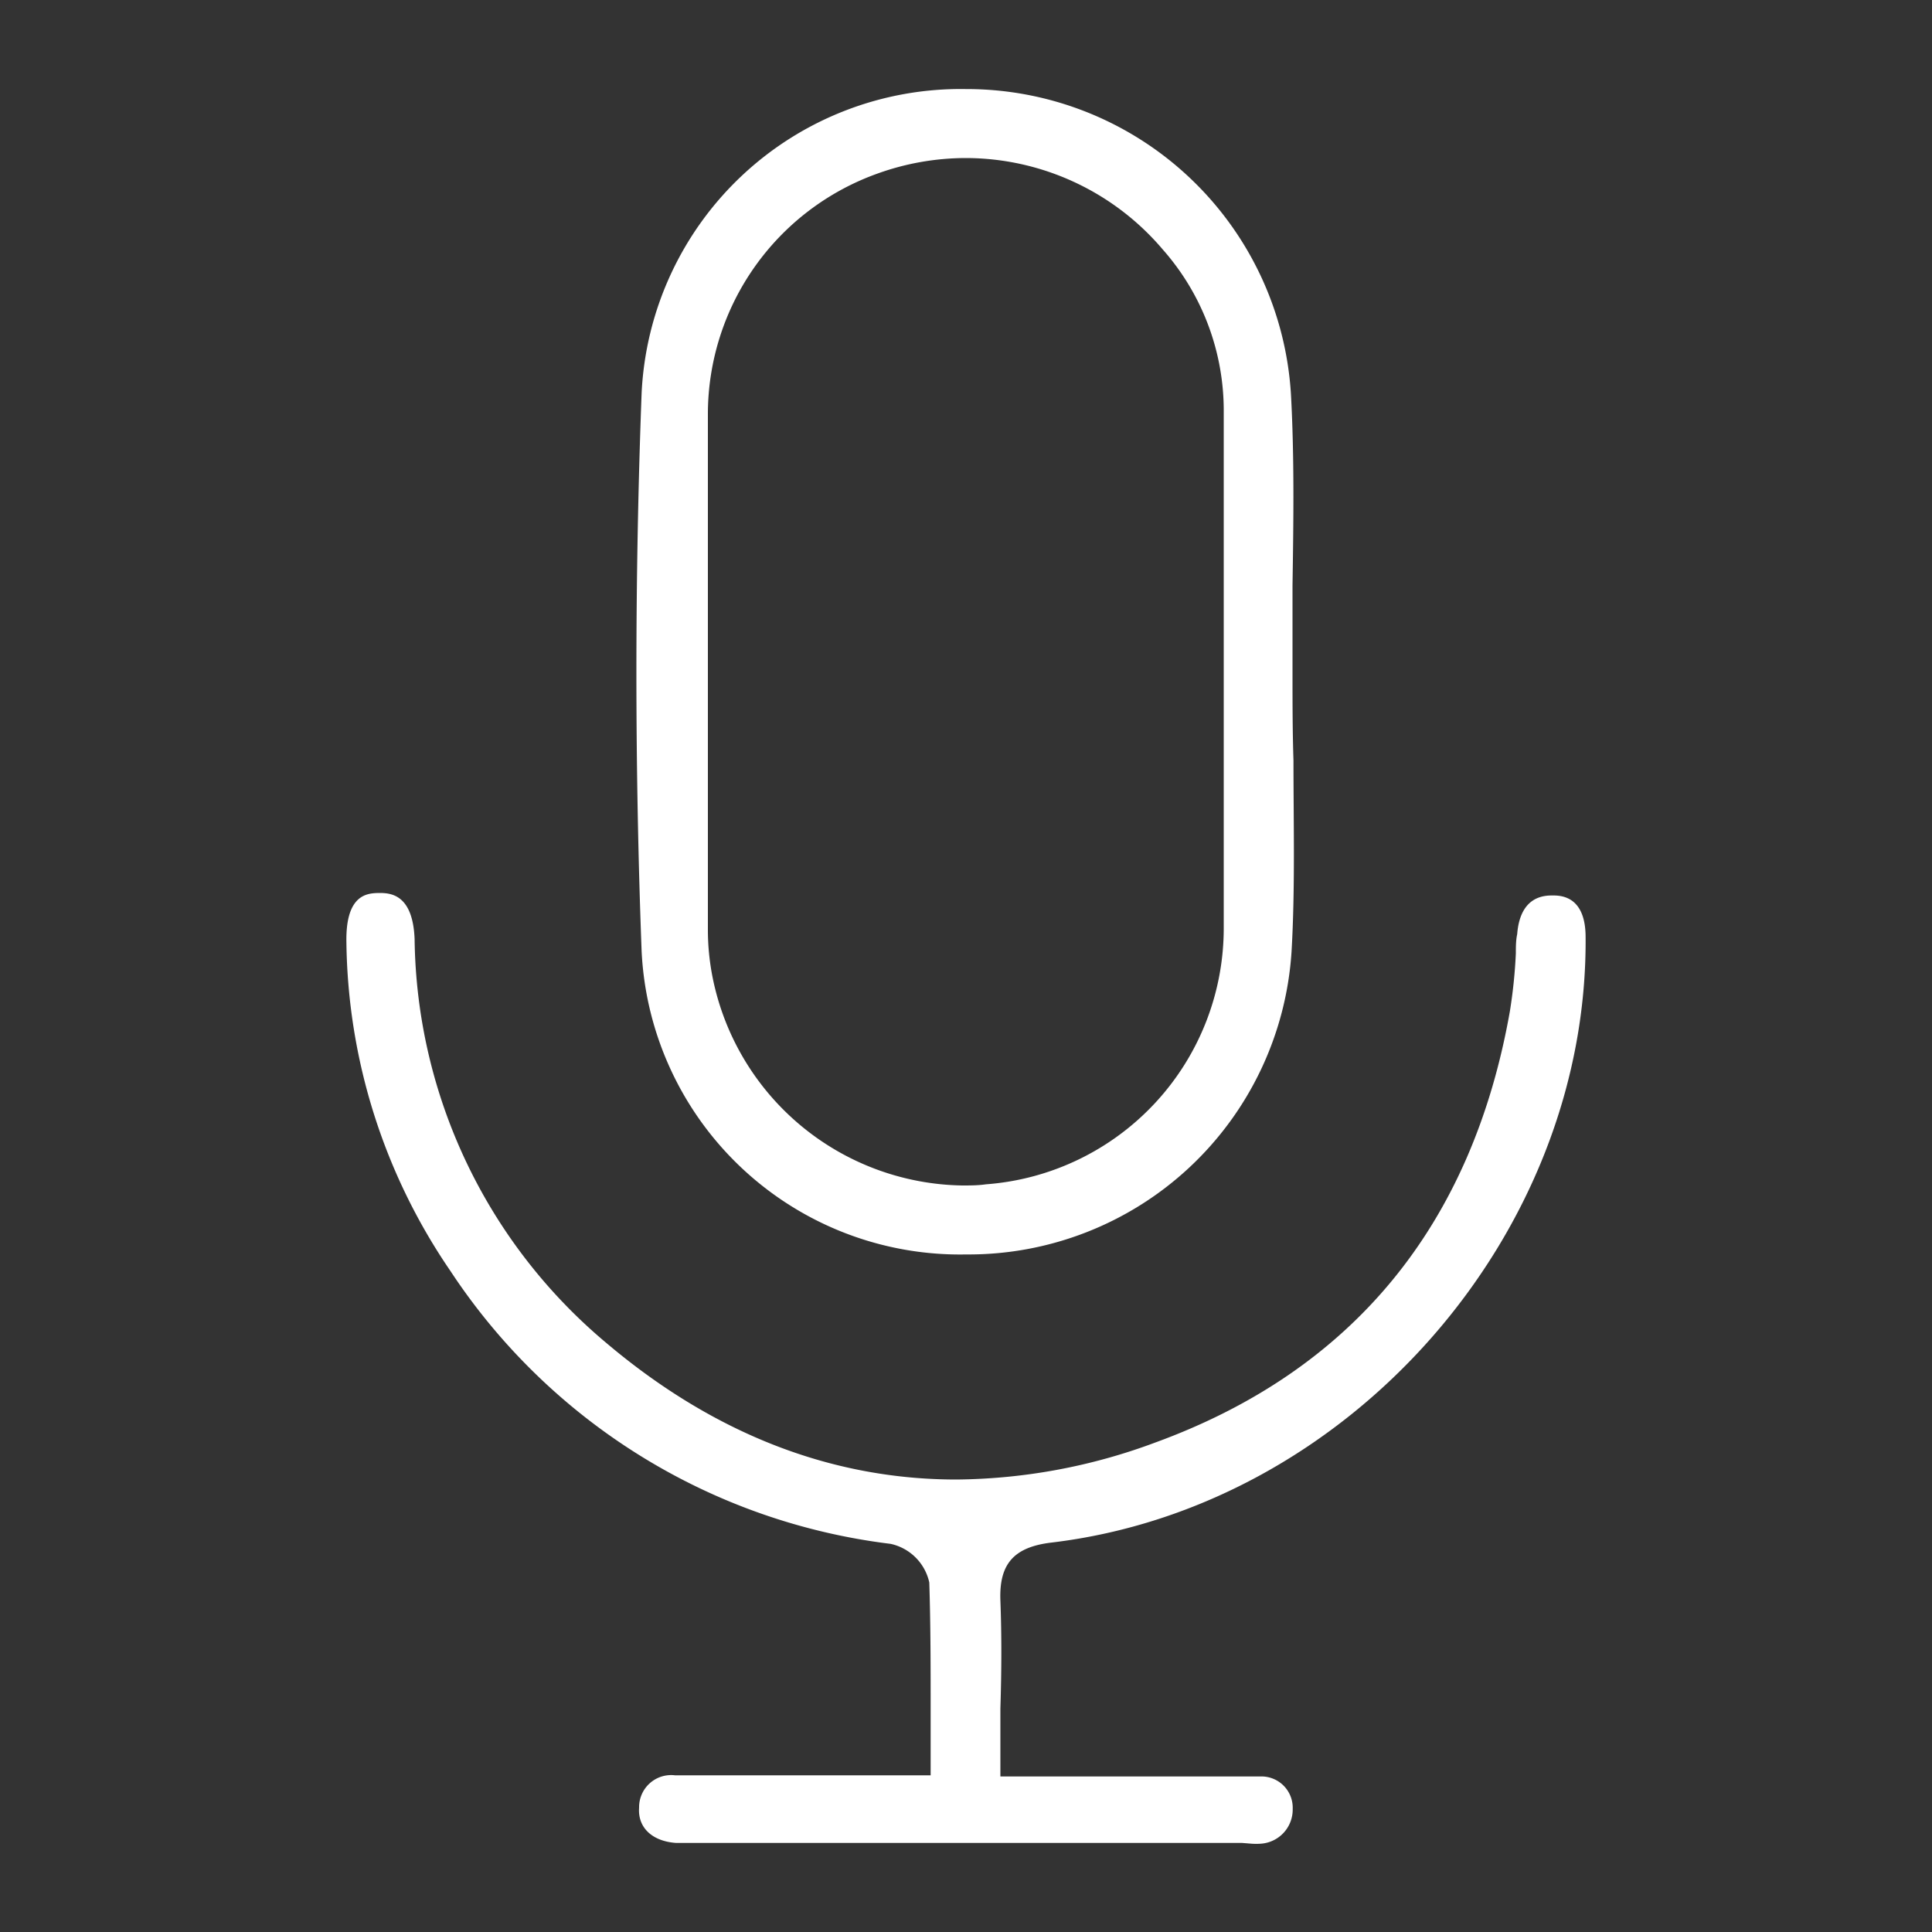
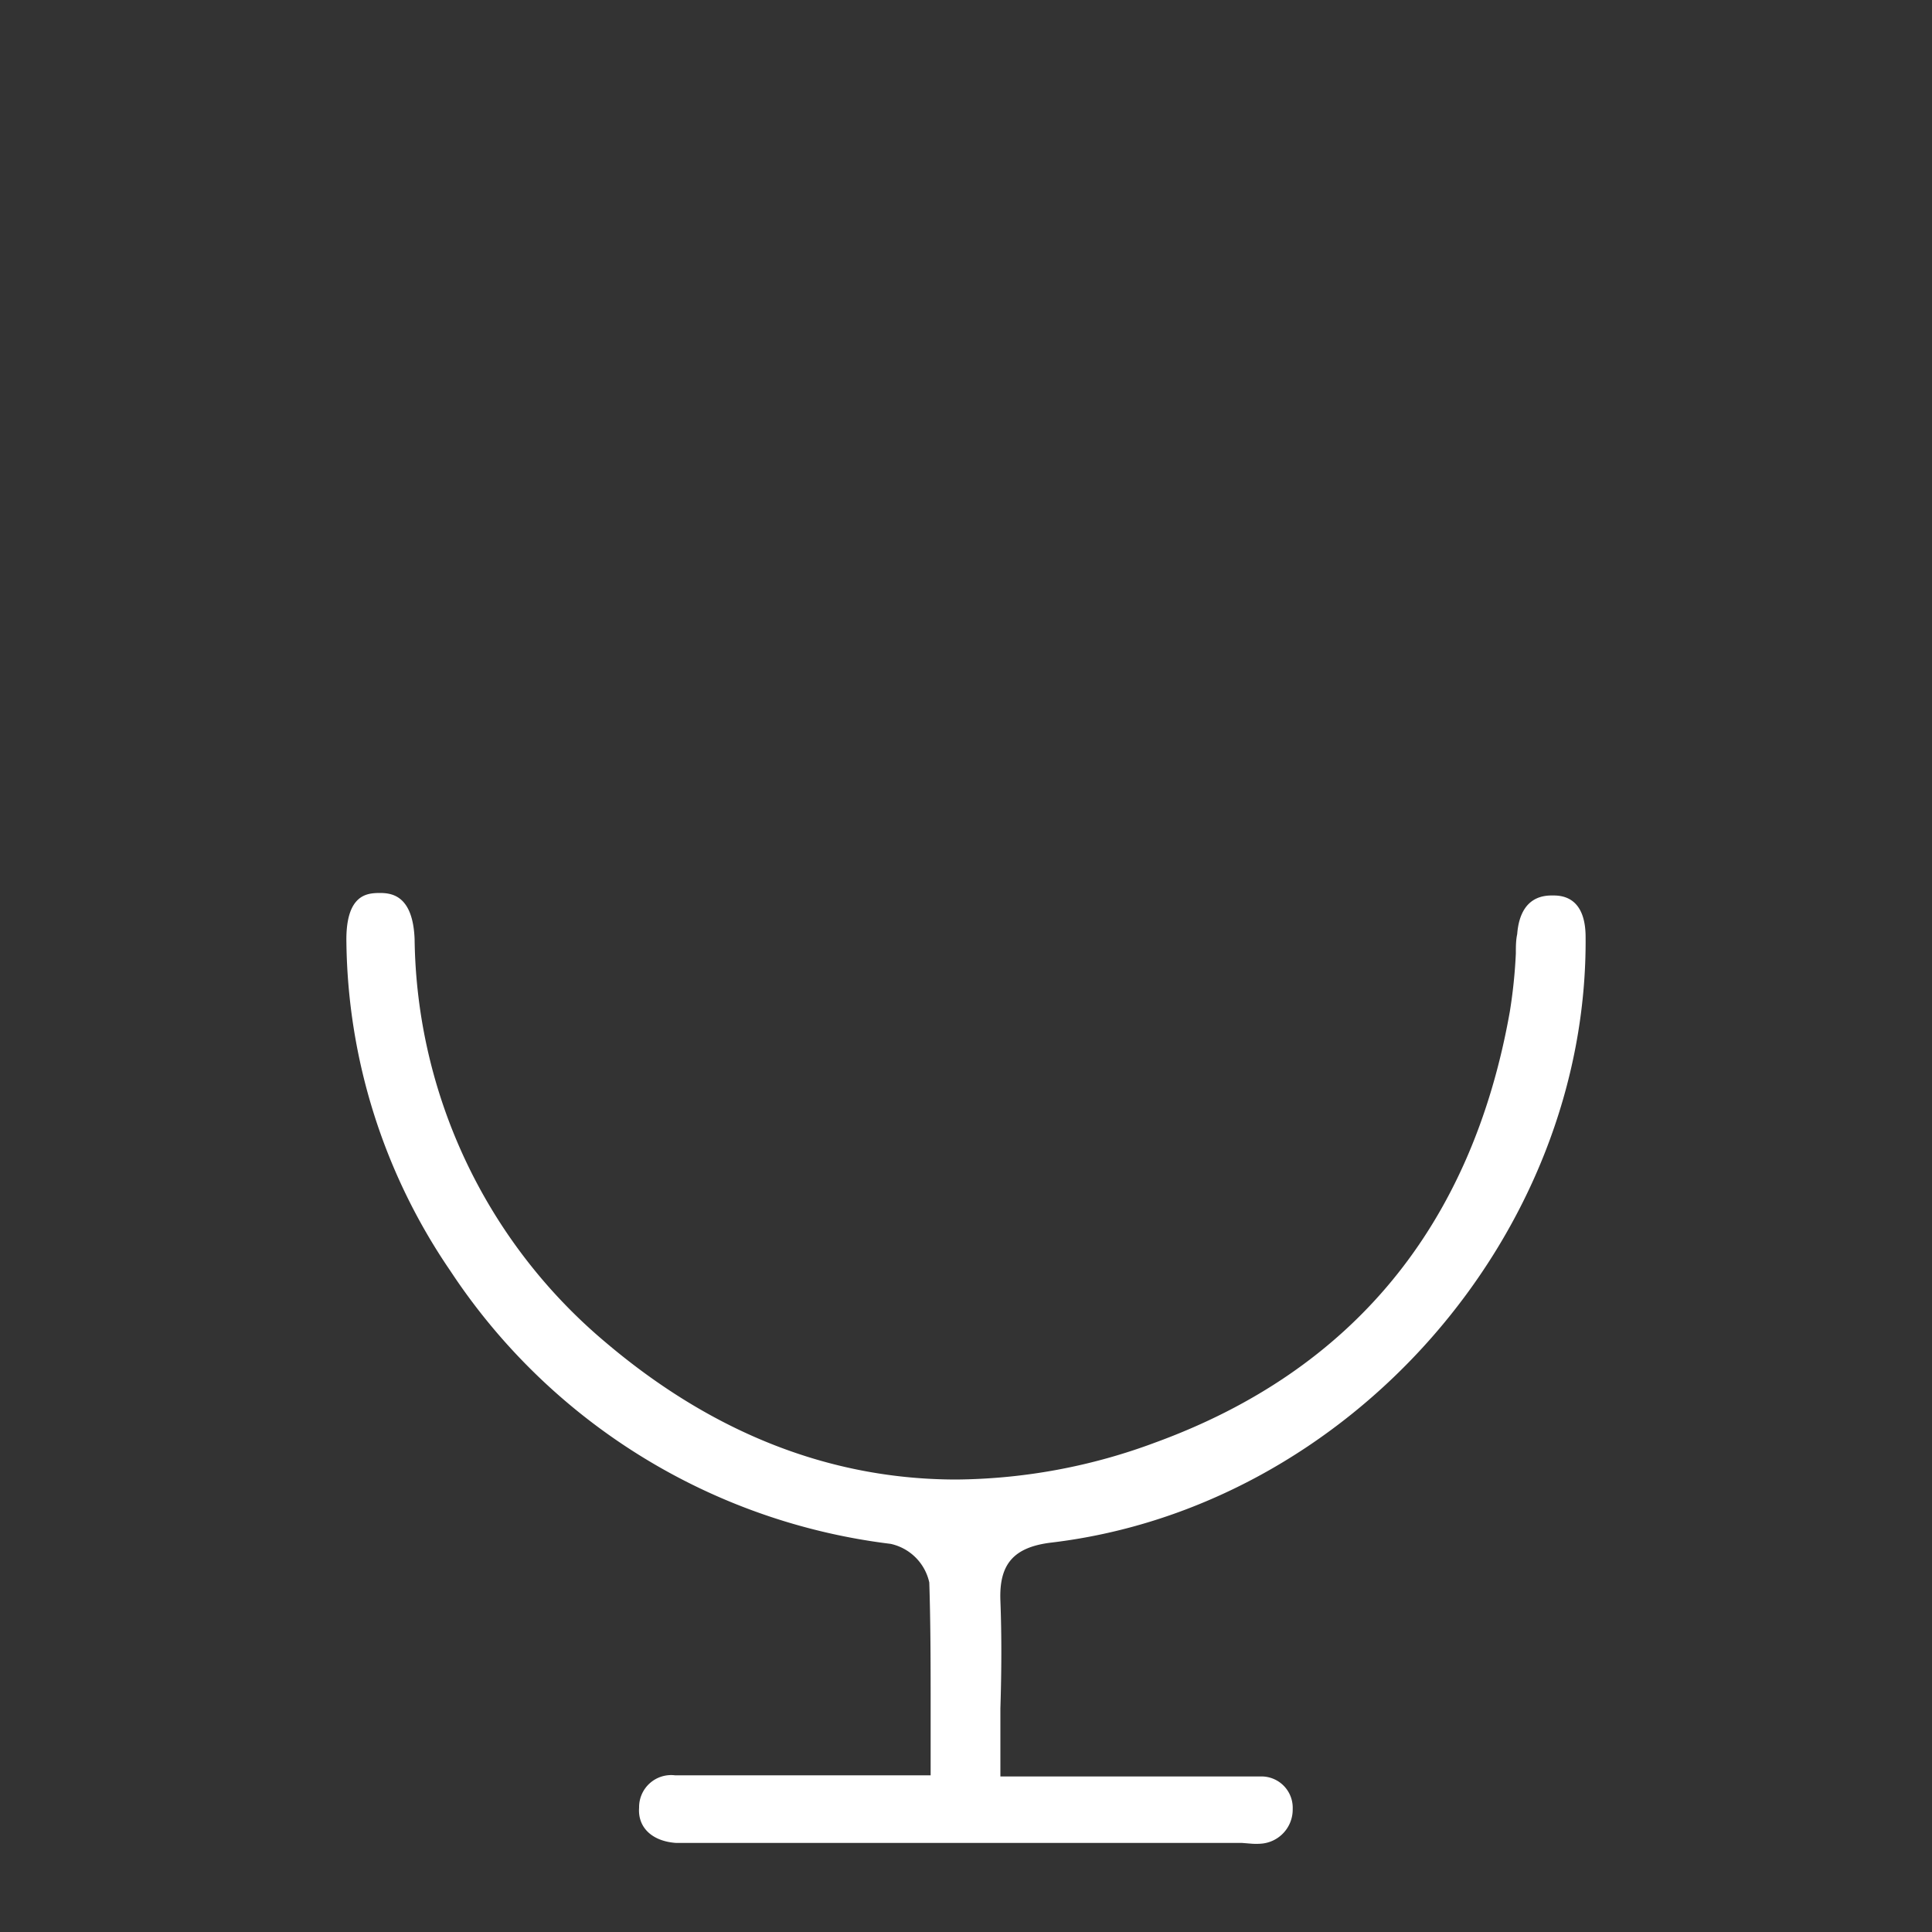
<svg xmlns="http://www.w3.org/2000/svg" id="Layer_1" data-name="Layer 1" viewBox="0 0 100 100">
  <rect x="0" y="0" width="100" height="100" fill="#333333" stroke="none" />
  <defs>
    <style>.cls-1{fill:#fff;}</style>
  </defs>
-   <path class="cls-1" d="M50,64.93a16.5,16.5,0,0,1-16.79-15.7c-.36-9.57-.36-19.29,0-28.88A16.53,16.53,0,0,1,50,4.61,16.82,16.82,0,0,1,66.82,20.42c.18,3.28.13,6.64.08,9.89,0,1.18,0,2.35,0,3.53v1c0,1.51,0,3,.05,4.53,0,3.25.09,6.61-.1,9.89A16.75,16.75,0,0,1,50.05,64.93ZM50,8.18a13.53,13.53,0,0,0-4.57.8,13.23,13.23,0,0,0-8.79,12.46c0,7.36,0,14.85,0,22.08v4.56a12.65,12.65,0,0,0,.25,2.54A13.4,13.4,0,0,0,49.79,61.36h0c.41,0,.83,0,1.24-.06A13.29,13.29,0,0,0,63.34,48c0-3,0-6.07,0-9,0-1.35,0-5,0-5h0V30.88c0-3.23,0-6.46,0-9.7a12.59,12.59,0,0,0-3.15-8.26A13.39,13.39,0,0,0,50,8.18Z" />
  <path class="cls-1" d="M64.29,95.39H35c-1.22-.08-2-.78-1.92-1.83a1.66,1.66,0,0,1,1.86-1.67c1.57,0,3.14,0,4.71,0h8.52V88.62c0-2.32,0-4.5-.07-6.71a2.62,2.62,0,0,0-2-2A31.92,31.92,0,0,1,23.31,65.78a30.74,30.74,0,0,1-5.38-17c-.05-2.51,1.1-2.54,1.65-2.56h.05c.58,0,1.74.06,1.83,2.39a27.69,27.69,0,0,0,9.91,20.89c5.55,4.7,11.65,7.08,18.14,7.08a30.09,30.09,0,0,0,10.3-1.92C70,70.94,76.19,63.43,78.15,52.35a26.37,26.37,0,0,0,.31-3c0-.34,0-.68.07-1,.07-.93.44-2,1.78-2h.11c1.08,0,1.63.74,1.65,2.08.16,15.47-12.23,29.56-27.62,31.41-2,.23-2.74,1.13-2.67,3s.06,3.66,0,5.59c0,.83,0,1.66,0,2.52v1H62.66c.86,0,1.71,0,2.56,0a1.62,1.62,0,0,1,1.69,1.68,1.77,1.77,0,0,1-1.66,1.8,3.54,3.54,0,0,1-.46,0Z" />
</svg>